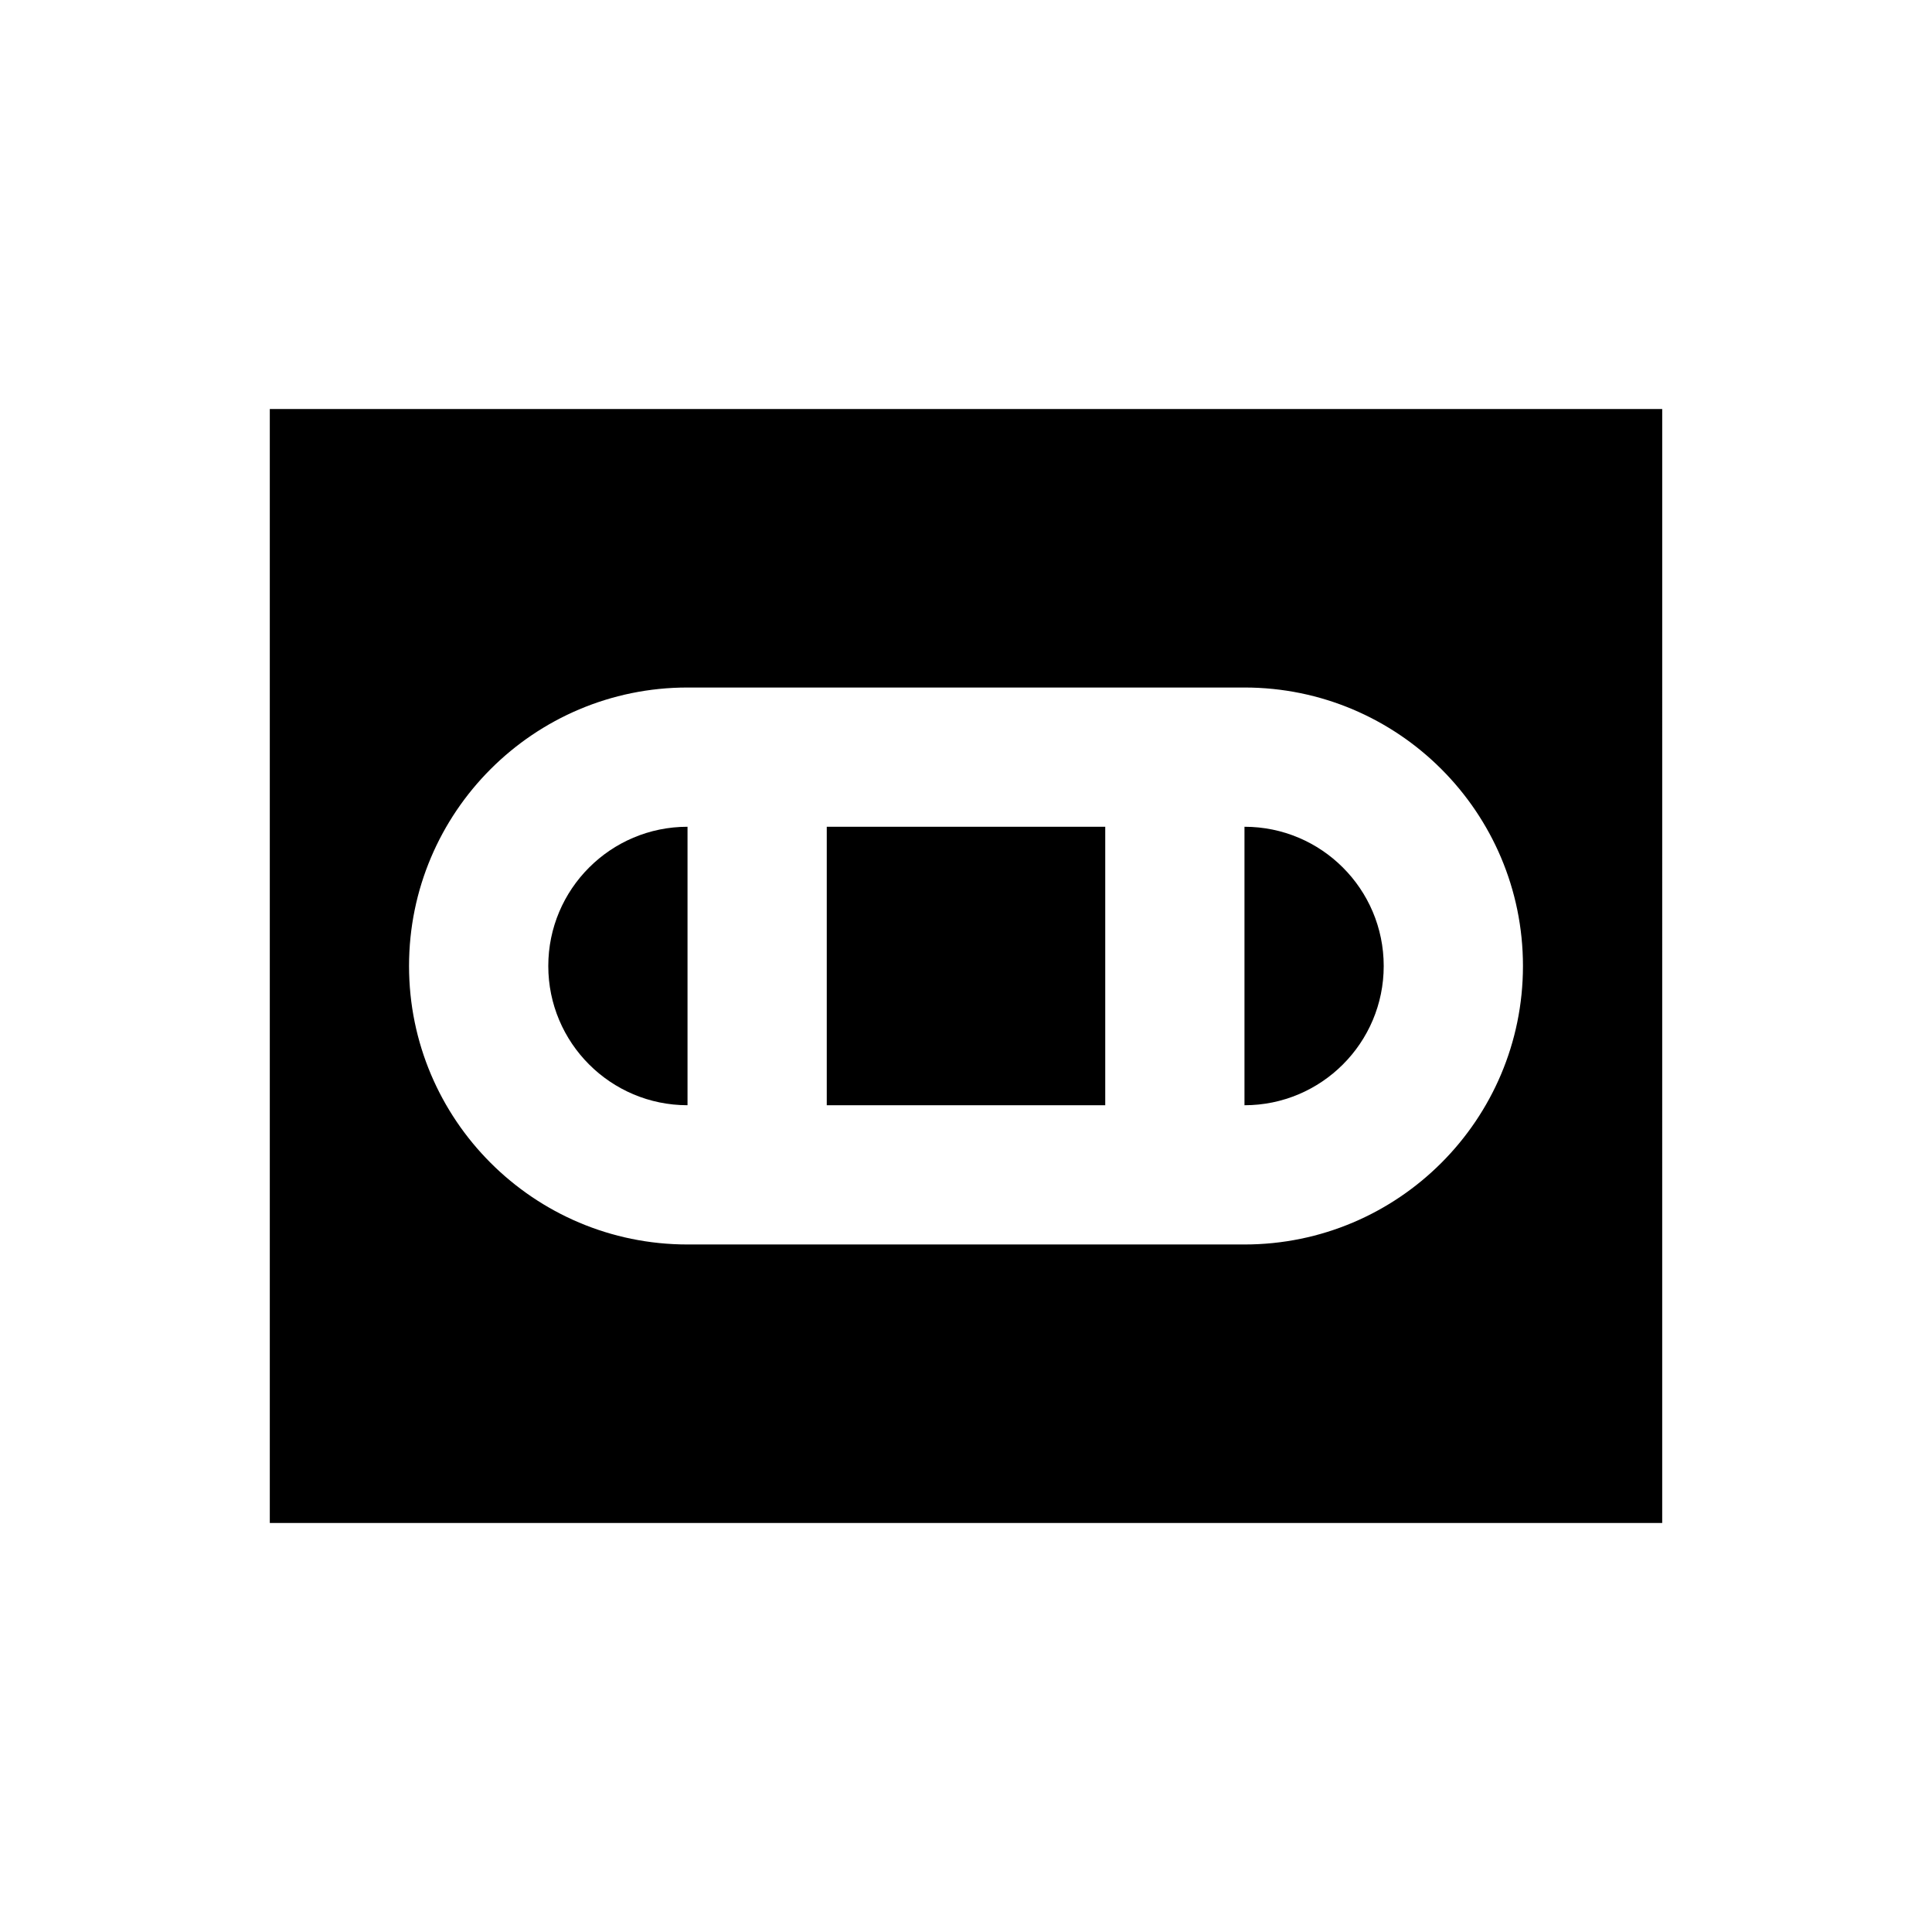
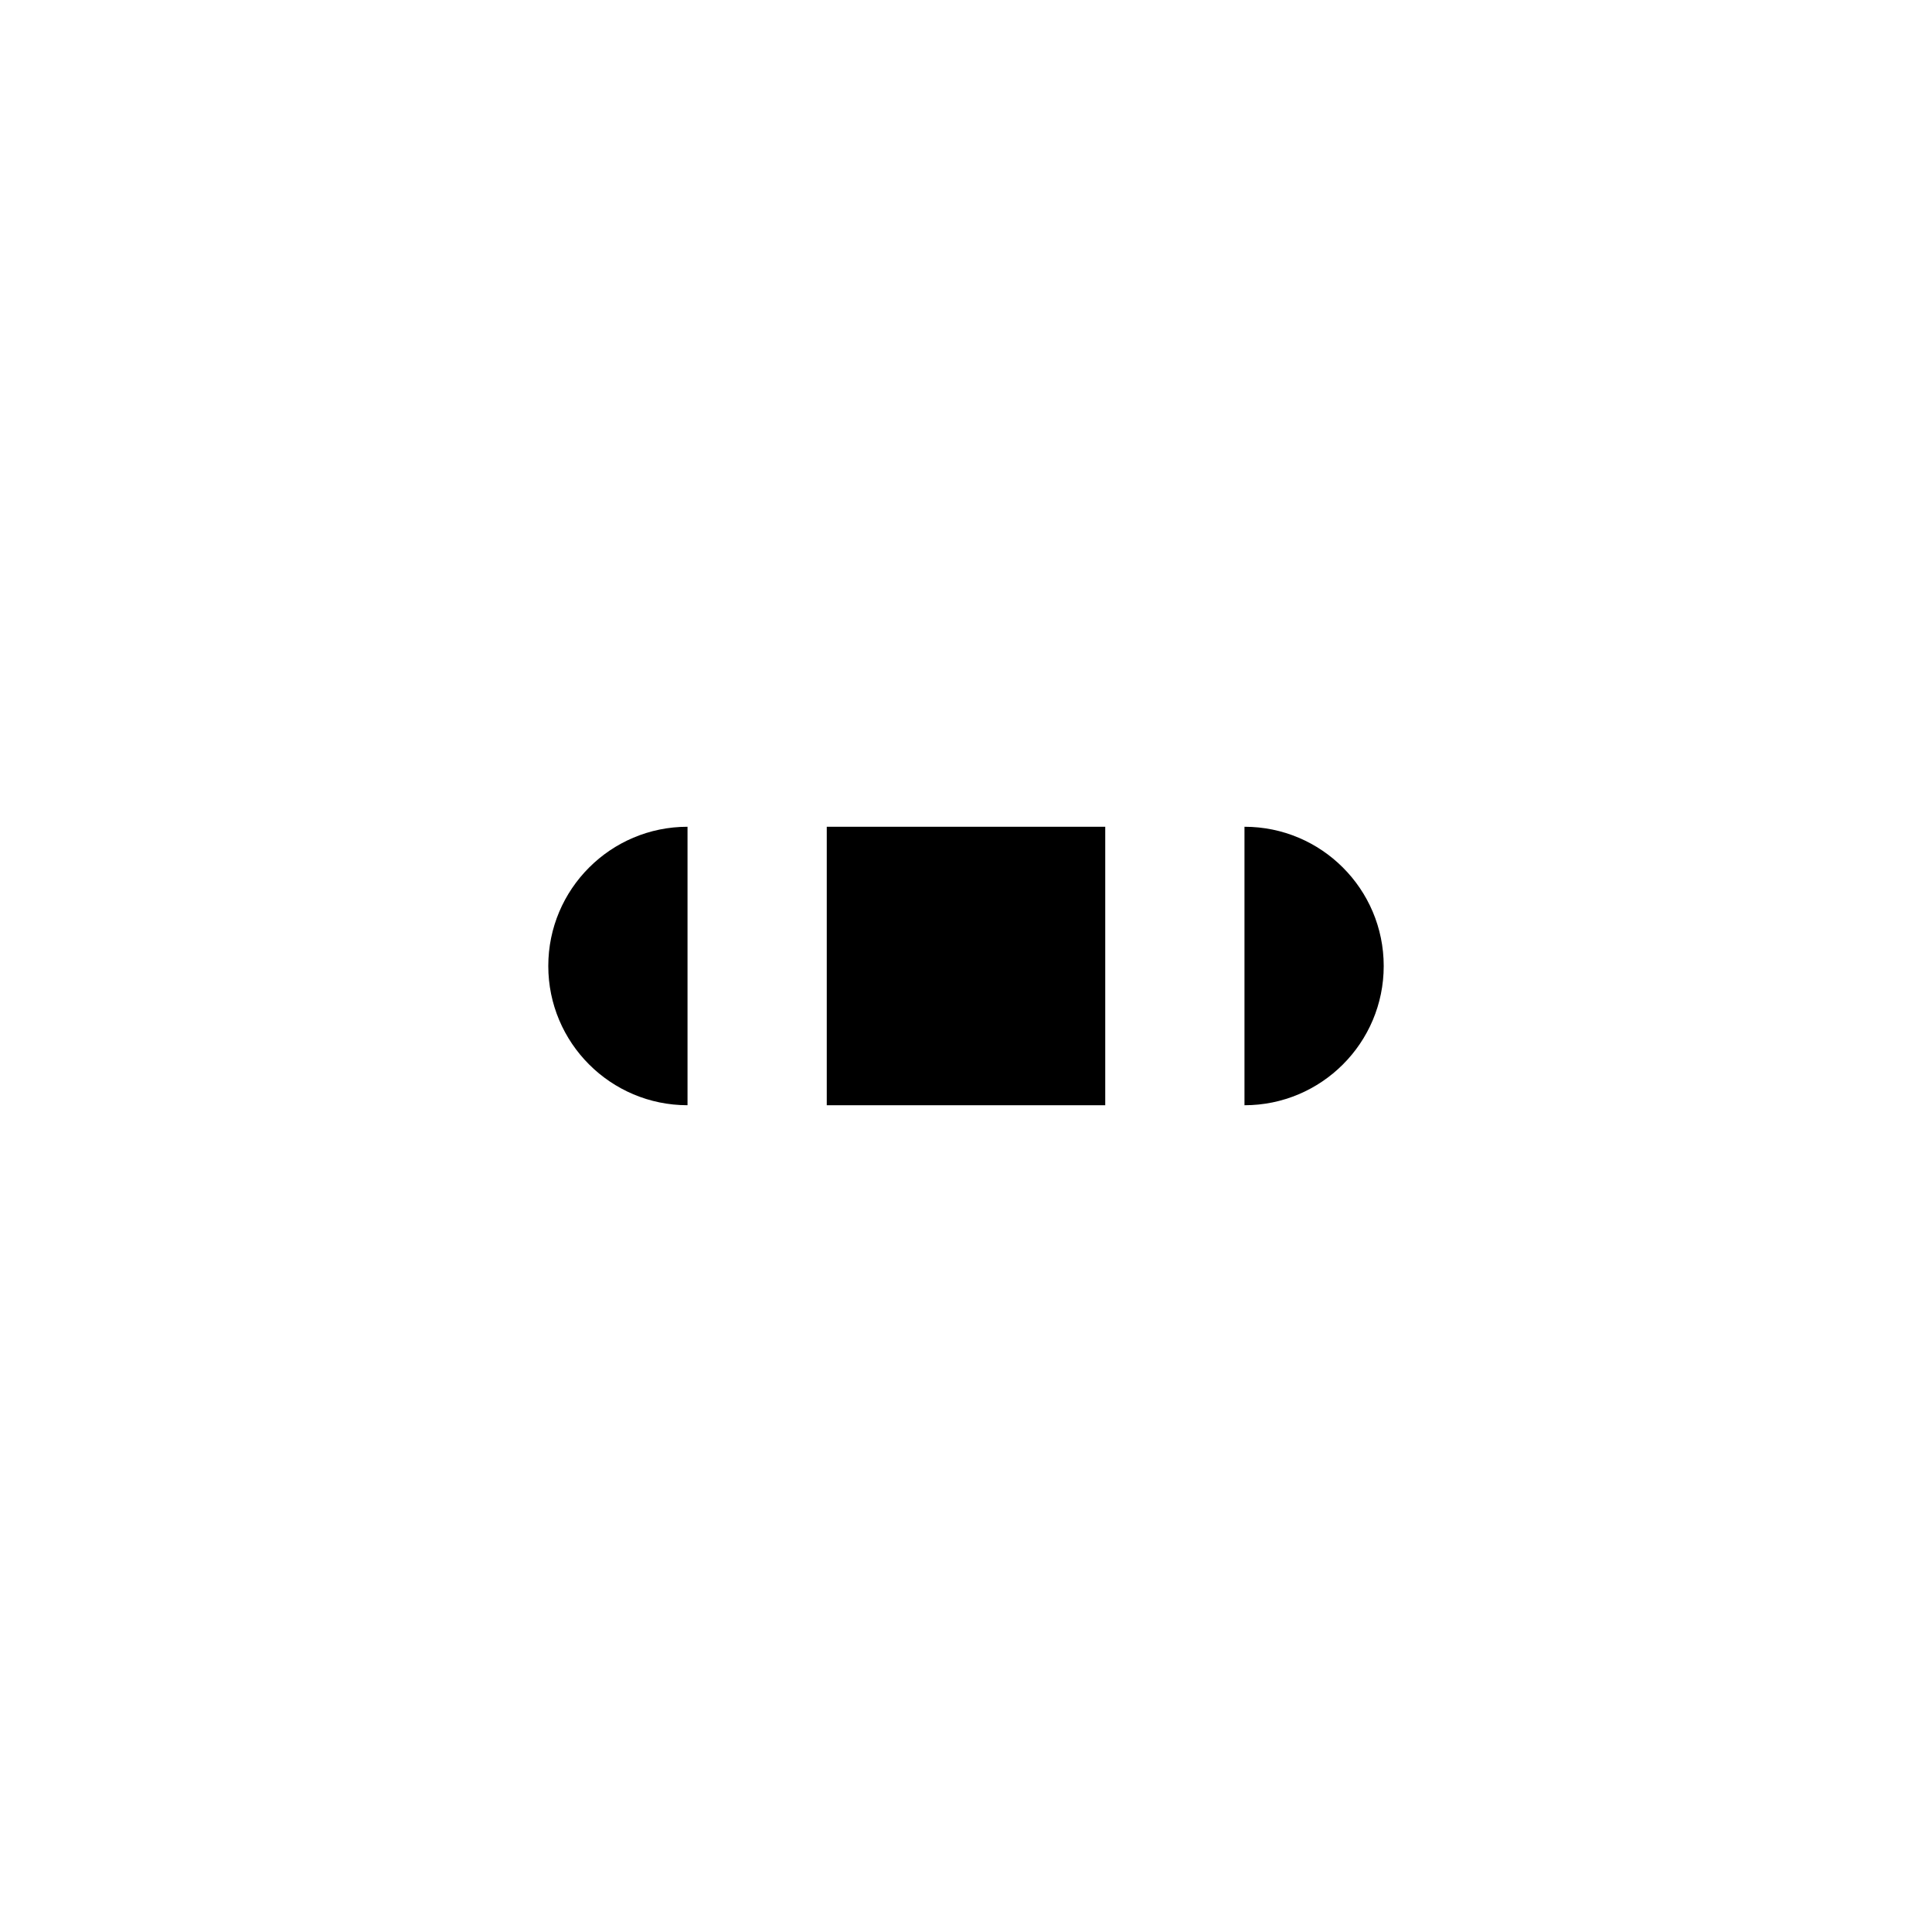
<svg xmlns="http://www.w3.org/2000/svg" fill="#000000" width="800px" height="800px" version="1.1" viewBox="144 144 512 512">
  <g>
    <path d="m473.8 363.1v73.801c20.367 0 36.898-16.531 36.898-36.898 0.004-20.371-16.527-36.902-36.898-36.902z" />
    <path d="m326.2 363.1c-20.367 0-36.898 16.531-36.898 36.898 0 20.367 16.531 36.898 36.898 36.898z" />
-     <path d="m215.5 252.4v295.2h369l0.004-295.2zm258.3 221.4h-147.6c-40.738 0-73.801-33.062-73.801-73.801 0-40.738 33.062-73.801 73.801-73.801h147.6c40.738 0 73.801 33.062 73.801 73.801-0.004 40.738-33.066 73.801-73.805 73.801z" />
    <path d="m363.1 363.1h73.801v73.801h-73.801z" />
  </g>
</svg>